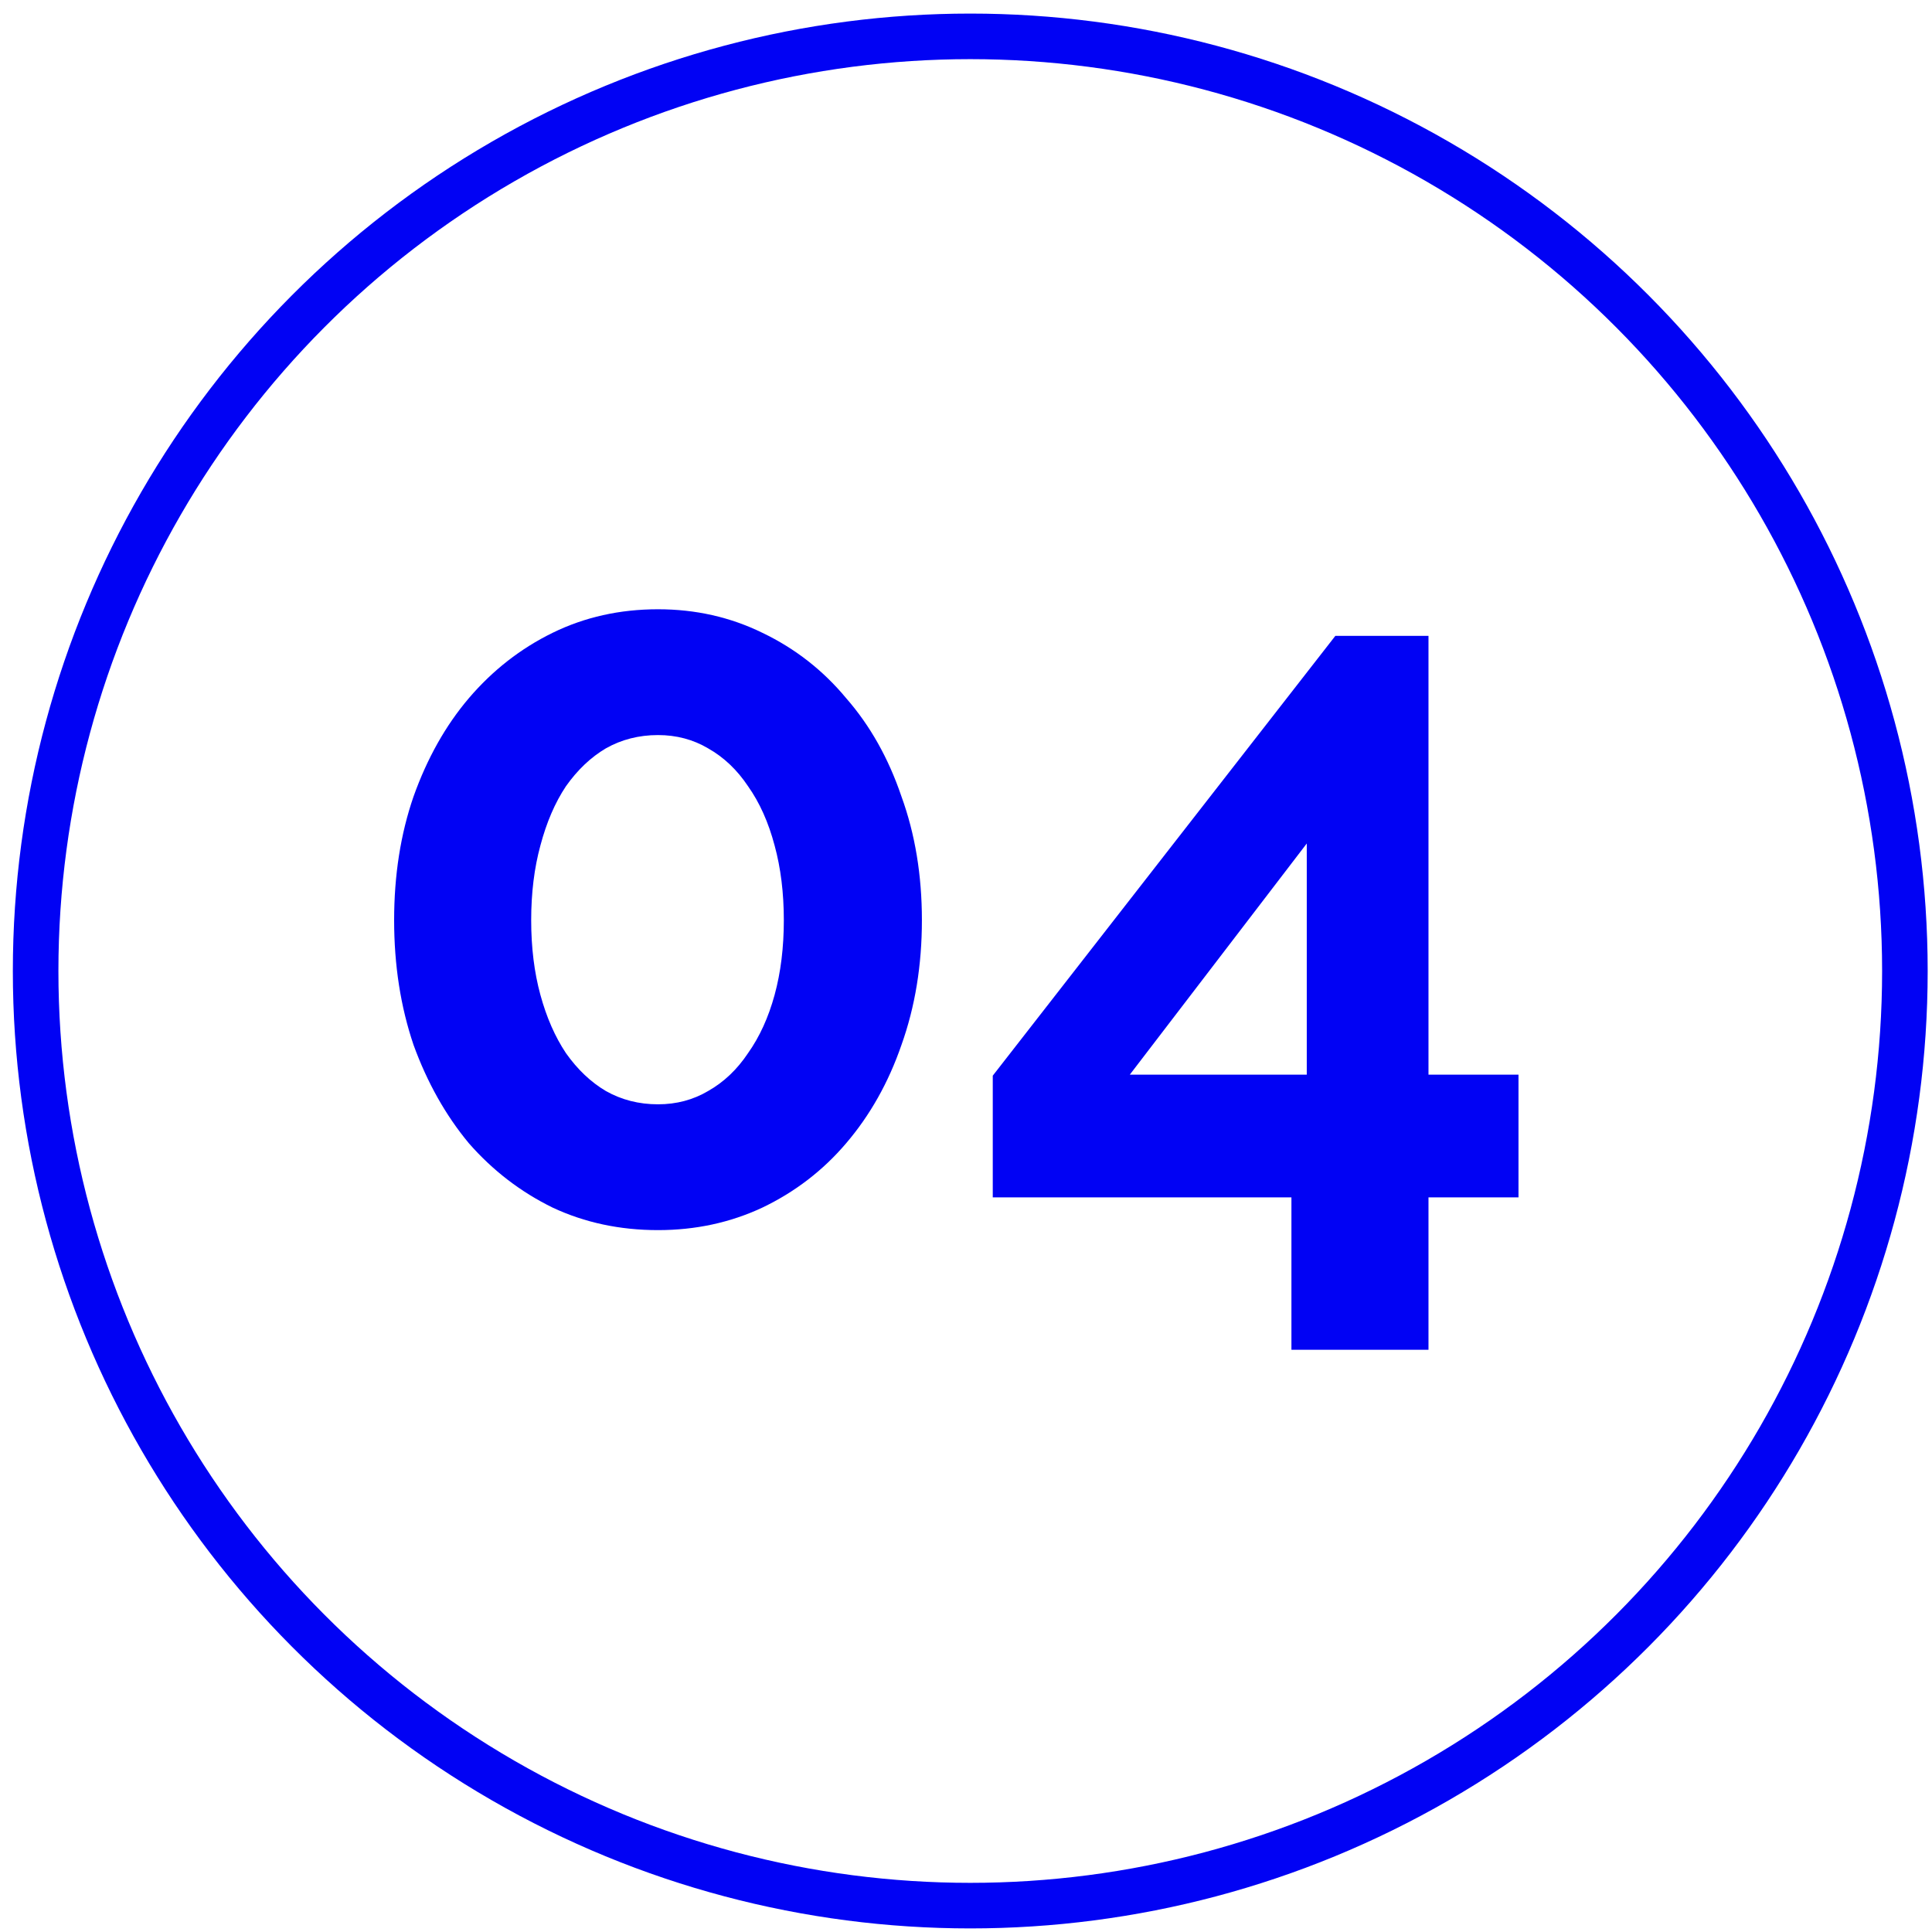
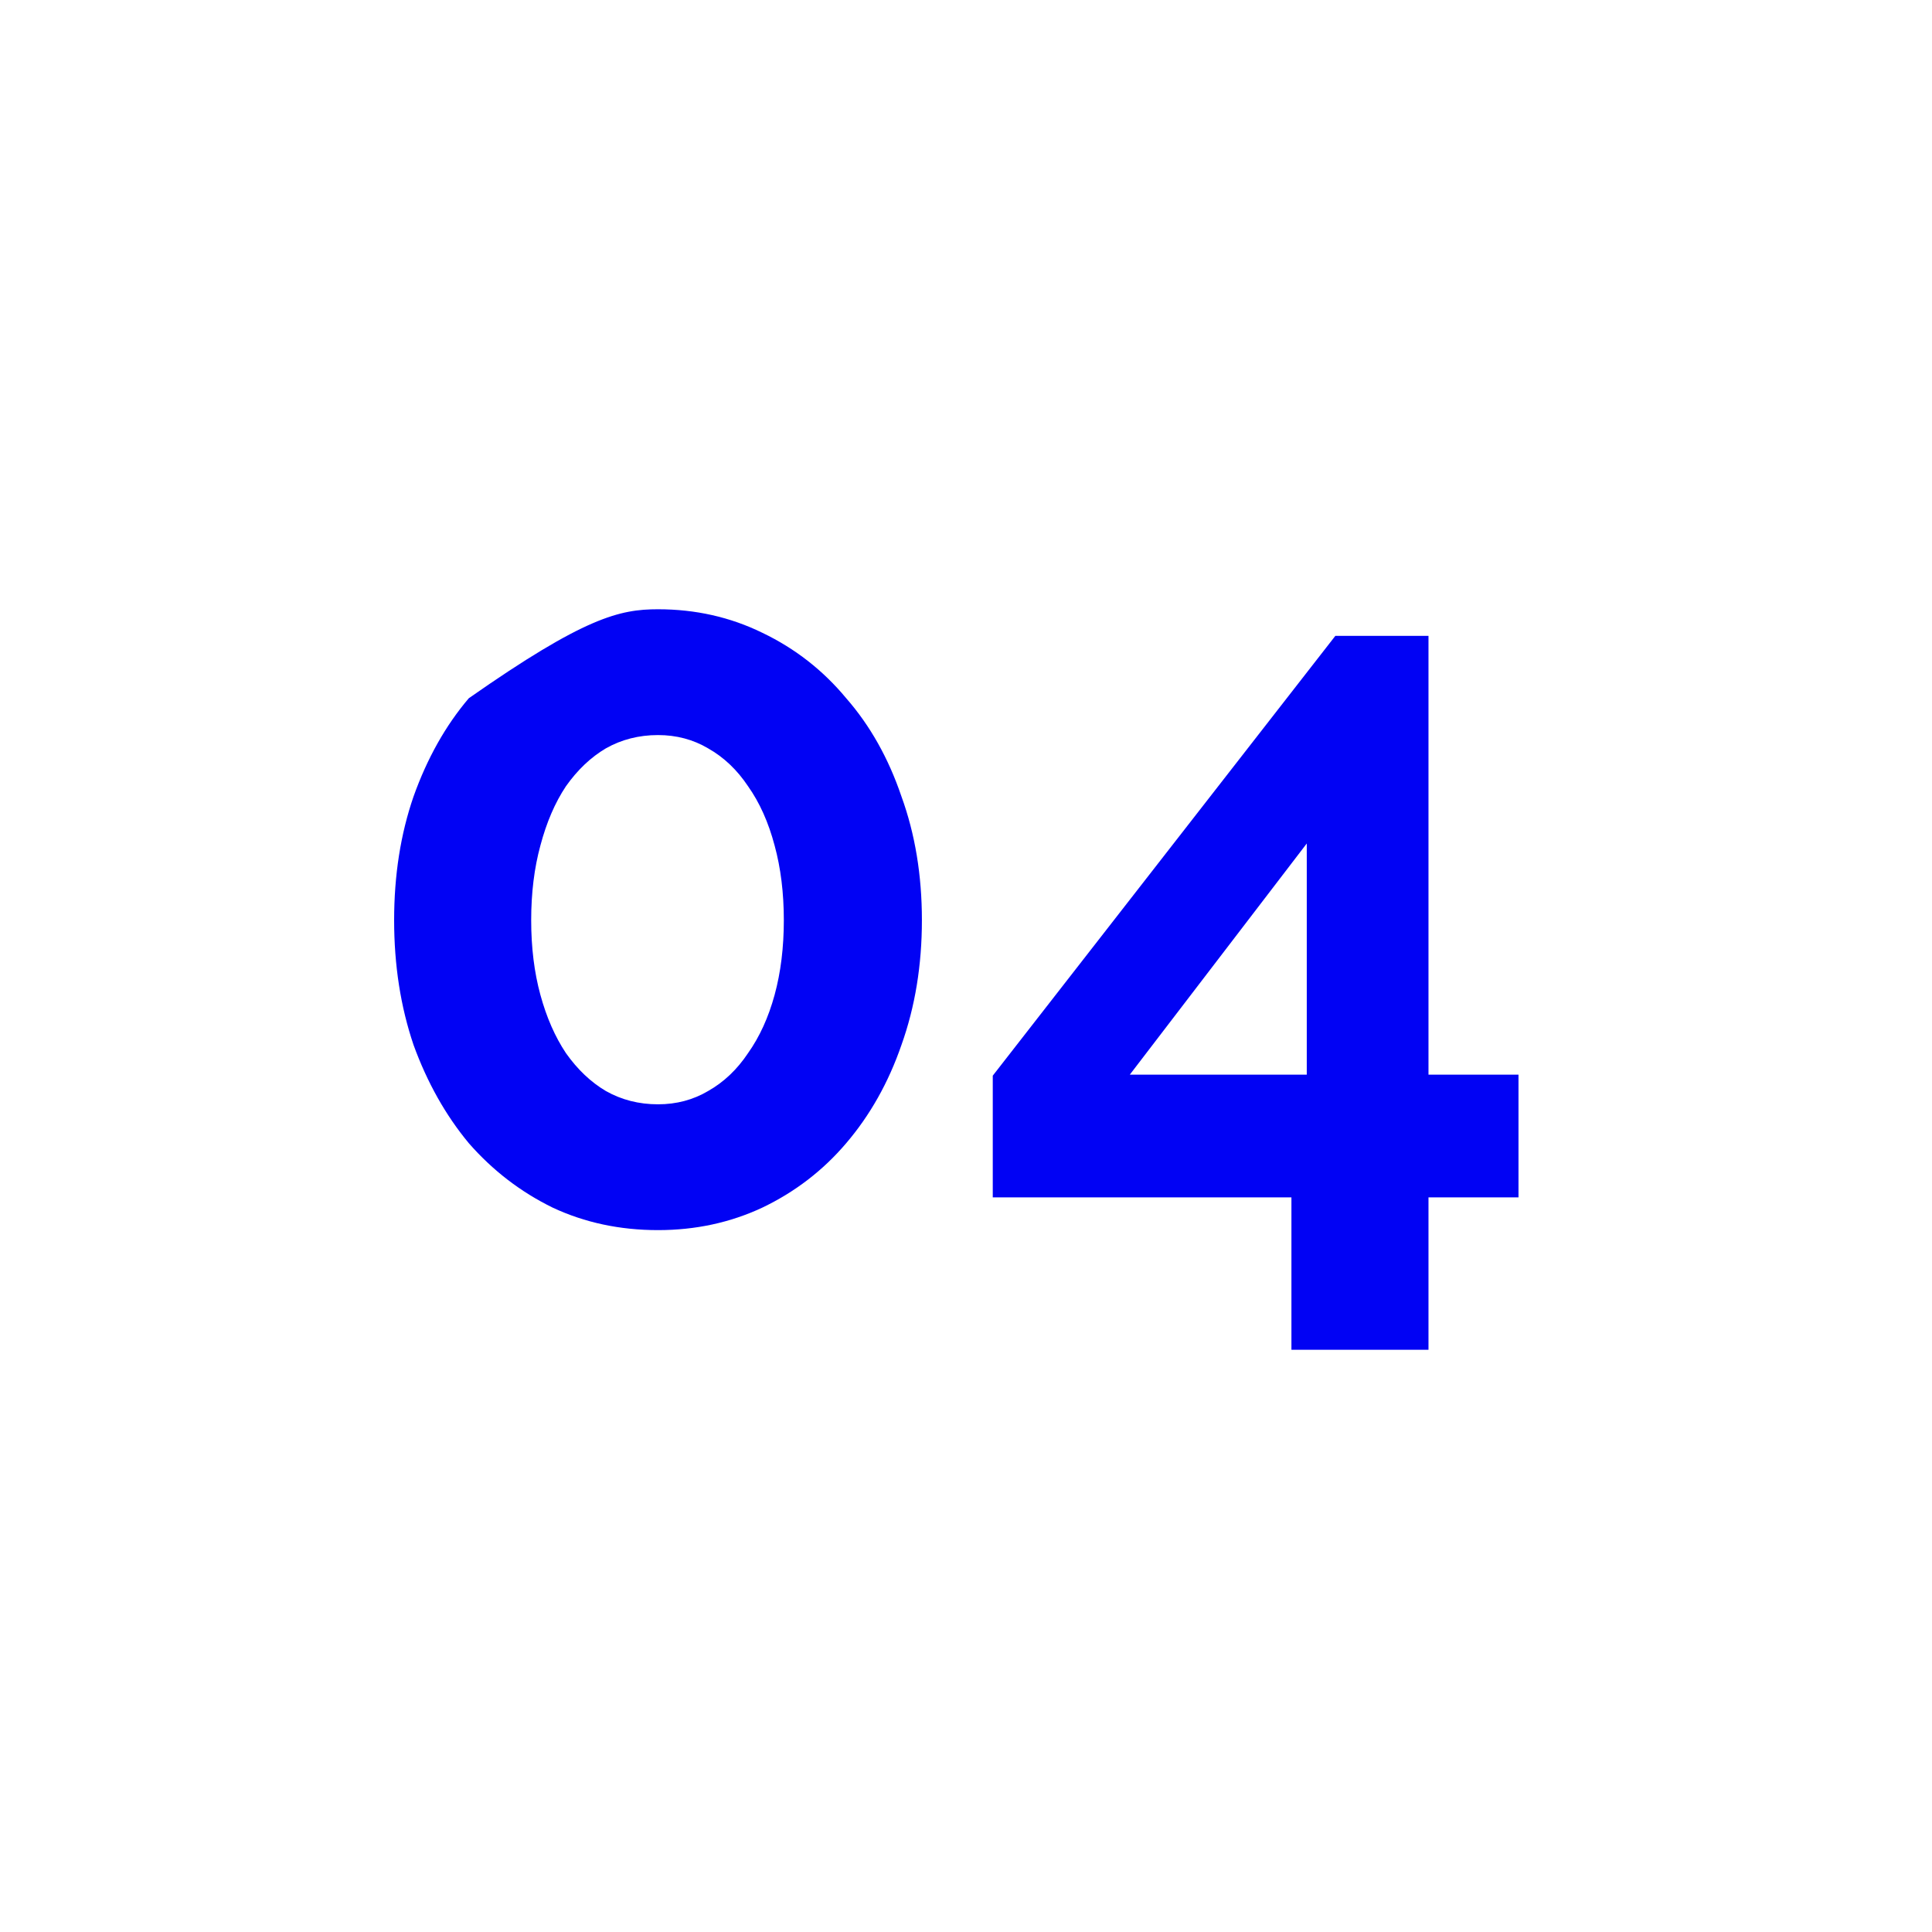
<svg xmlns="http://www.w3.org/2000/svg" width="34" height="34" viewBox="0 0 34 34" fill="none">
-   <path d="M16.224 16.194C16.224 16.986 16.104 17.718 15.864 18.39C15.636 19.05 15.312 19.626 14.892 20.118C14.484 20.598 13.992 20.976 13.416 21.252C12.852 21.516 12.24 21.648 11.58 21.648C10.908 21.648 10.29 21.516 9.726 21.252C9.162 20.976 8.67 20.598 8.25 20.118C7.842 19.626 7.518 19.05 7.278 18.39C7.05 17.718 6.936 16.986 6.936 16.194C6.936 15.402 7.05 14.676 7.278 14.016C7.518 13.344 7.842 12.768 8.25 12.288C8.67 11.796 9.162 11.412 9.726 11.136C10.29 10.86 10.908 10.722 11.58 10.722C12.24 10.722 12.852 10.86 13.416 11.136C13.992 11.412 14.484 11.796 14.892 12.288C15.312 12.768 15.636 13.344 15.864 14.016C16.104 14.676 16.224 15.402 16.224 16.194ZM13.794 16.194C13.794 15.714 13.74 15.276 13.632 14.88C13.524 14.472 13.368 14.124 13.164 13.836C12.972 13.548 12.738 13.326 12.462 13.17C12.198 13.014 11.904 12.936 11.58 12.936C11.244 12.936 10.938 13.014 10.662 13.17C10.398 13.326 10.164 13.548 9.96 13.836C9.768 14.124 9.618 14.472 9.51 14.88C9.402 15.276 9.348 15.714 9.348 16.194C9.348 16.674 9.402 17.112 9.51 17.508C9.618 17.904 9.768 18.246 9.96 18.534C10.164 18.822 10.398 19.044 10.662 19.2C10.938 19.356 11.244 19.434 11.58 19.434C11.904 19.434 12.198 19.356 12.462 19.2C12.738 19.044 12.972 18.822 13.164 18.534C13.368 18.246 13.524 17.904 13.632 17.508C13.74 17.112 13.794 16.674 13.794 16.194ZM22.727 23.754V21.072H17.471V18.93L23.5 11.19H25.139V18.912H26.723V21.072H25.139V23.754H22.727ZM19.883 18.912H22.997V14.844L19.883 18.912Z" fill="#0102F4" />
-   <circle cx="17.075" cy="17.088" r="16.448" stroke="#0102F4" stroke-width="0.802" />
+   <path d="M16.224 16.194C16.224 16.986 16.104 17.718 15.864 18.39C15.636 19.05 15.312 19.626 14.892 20.118C14.484 20.598 13.992 20.976 13.416 21.252C12.852 21.516 12.24 21.648 11.58 21.648C10.908 21.648 10.29 21.516 9.726 21.252C9.162 20.976 8.67 20.598 8.25 20.118C7.842 19.626 7.518 19.05 7.278 18.39C7.05 17.718 6.936 16.986 6.936 16.194C6.936 15.402 7.05 14.676 7.278 14.016C7.518 13.344 7.842 12.768 8.25 12.288C10.29 10.86 10.908 10.722 11.58 10.722C12.24 10.722 12.852 10.86 13.416 11.136C13.992 11.412 14.484 11.796 14.892 12.288C15.312 12.768 15.636 13.344 15.864 14.016C16.104 14.676 16.224 15.402 16.224 16.194ZM13.794 16.194C13.794 15.714 13.74 15.276 13.632 14.88C13.524 14.472 13.368 14.124 13.164 13.836C12.972 13.548 12.738 13.326 12.462 13.17C12.198 13.014 11.904 12.936 11.58 12.936C11.244 12.936 10.938 13.014 10.662 13.17C10.398 13.326 10.164 13.548 9.96 13.836C9.768 14.124 9.618 14.472 9.51 14.88C9.402 15.276 9.348 15.714 9.348 16.194C9.348 16.674 9.402 17.112 9.51 17.508C9.618 17.904 9.768 18.246 9.96 18.534C10.164 18.822 10.398 19.044 10.662 19.2C10.938 19.356 11.244 19.434 11.58 19.434C11.904 19.434 12.198 19.356 12.462 19.2C12.738 19.044 12.972 18.822 13.164 18.534C13.368 18.246 13.524 17.904 13.632 17.508C13.74 17.112 13.794 16.674 13.794 16.194ZM22.727 23.754V21.072H17.471V18.93L23.5 11.19H25.139V18.912H26.723V21.072H25.139V23.754H22.727ZM19.883 18.912H22.997V14.844L19.883 18.912Z" fill="#0102F4" />
</svg>